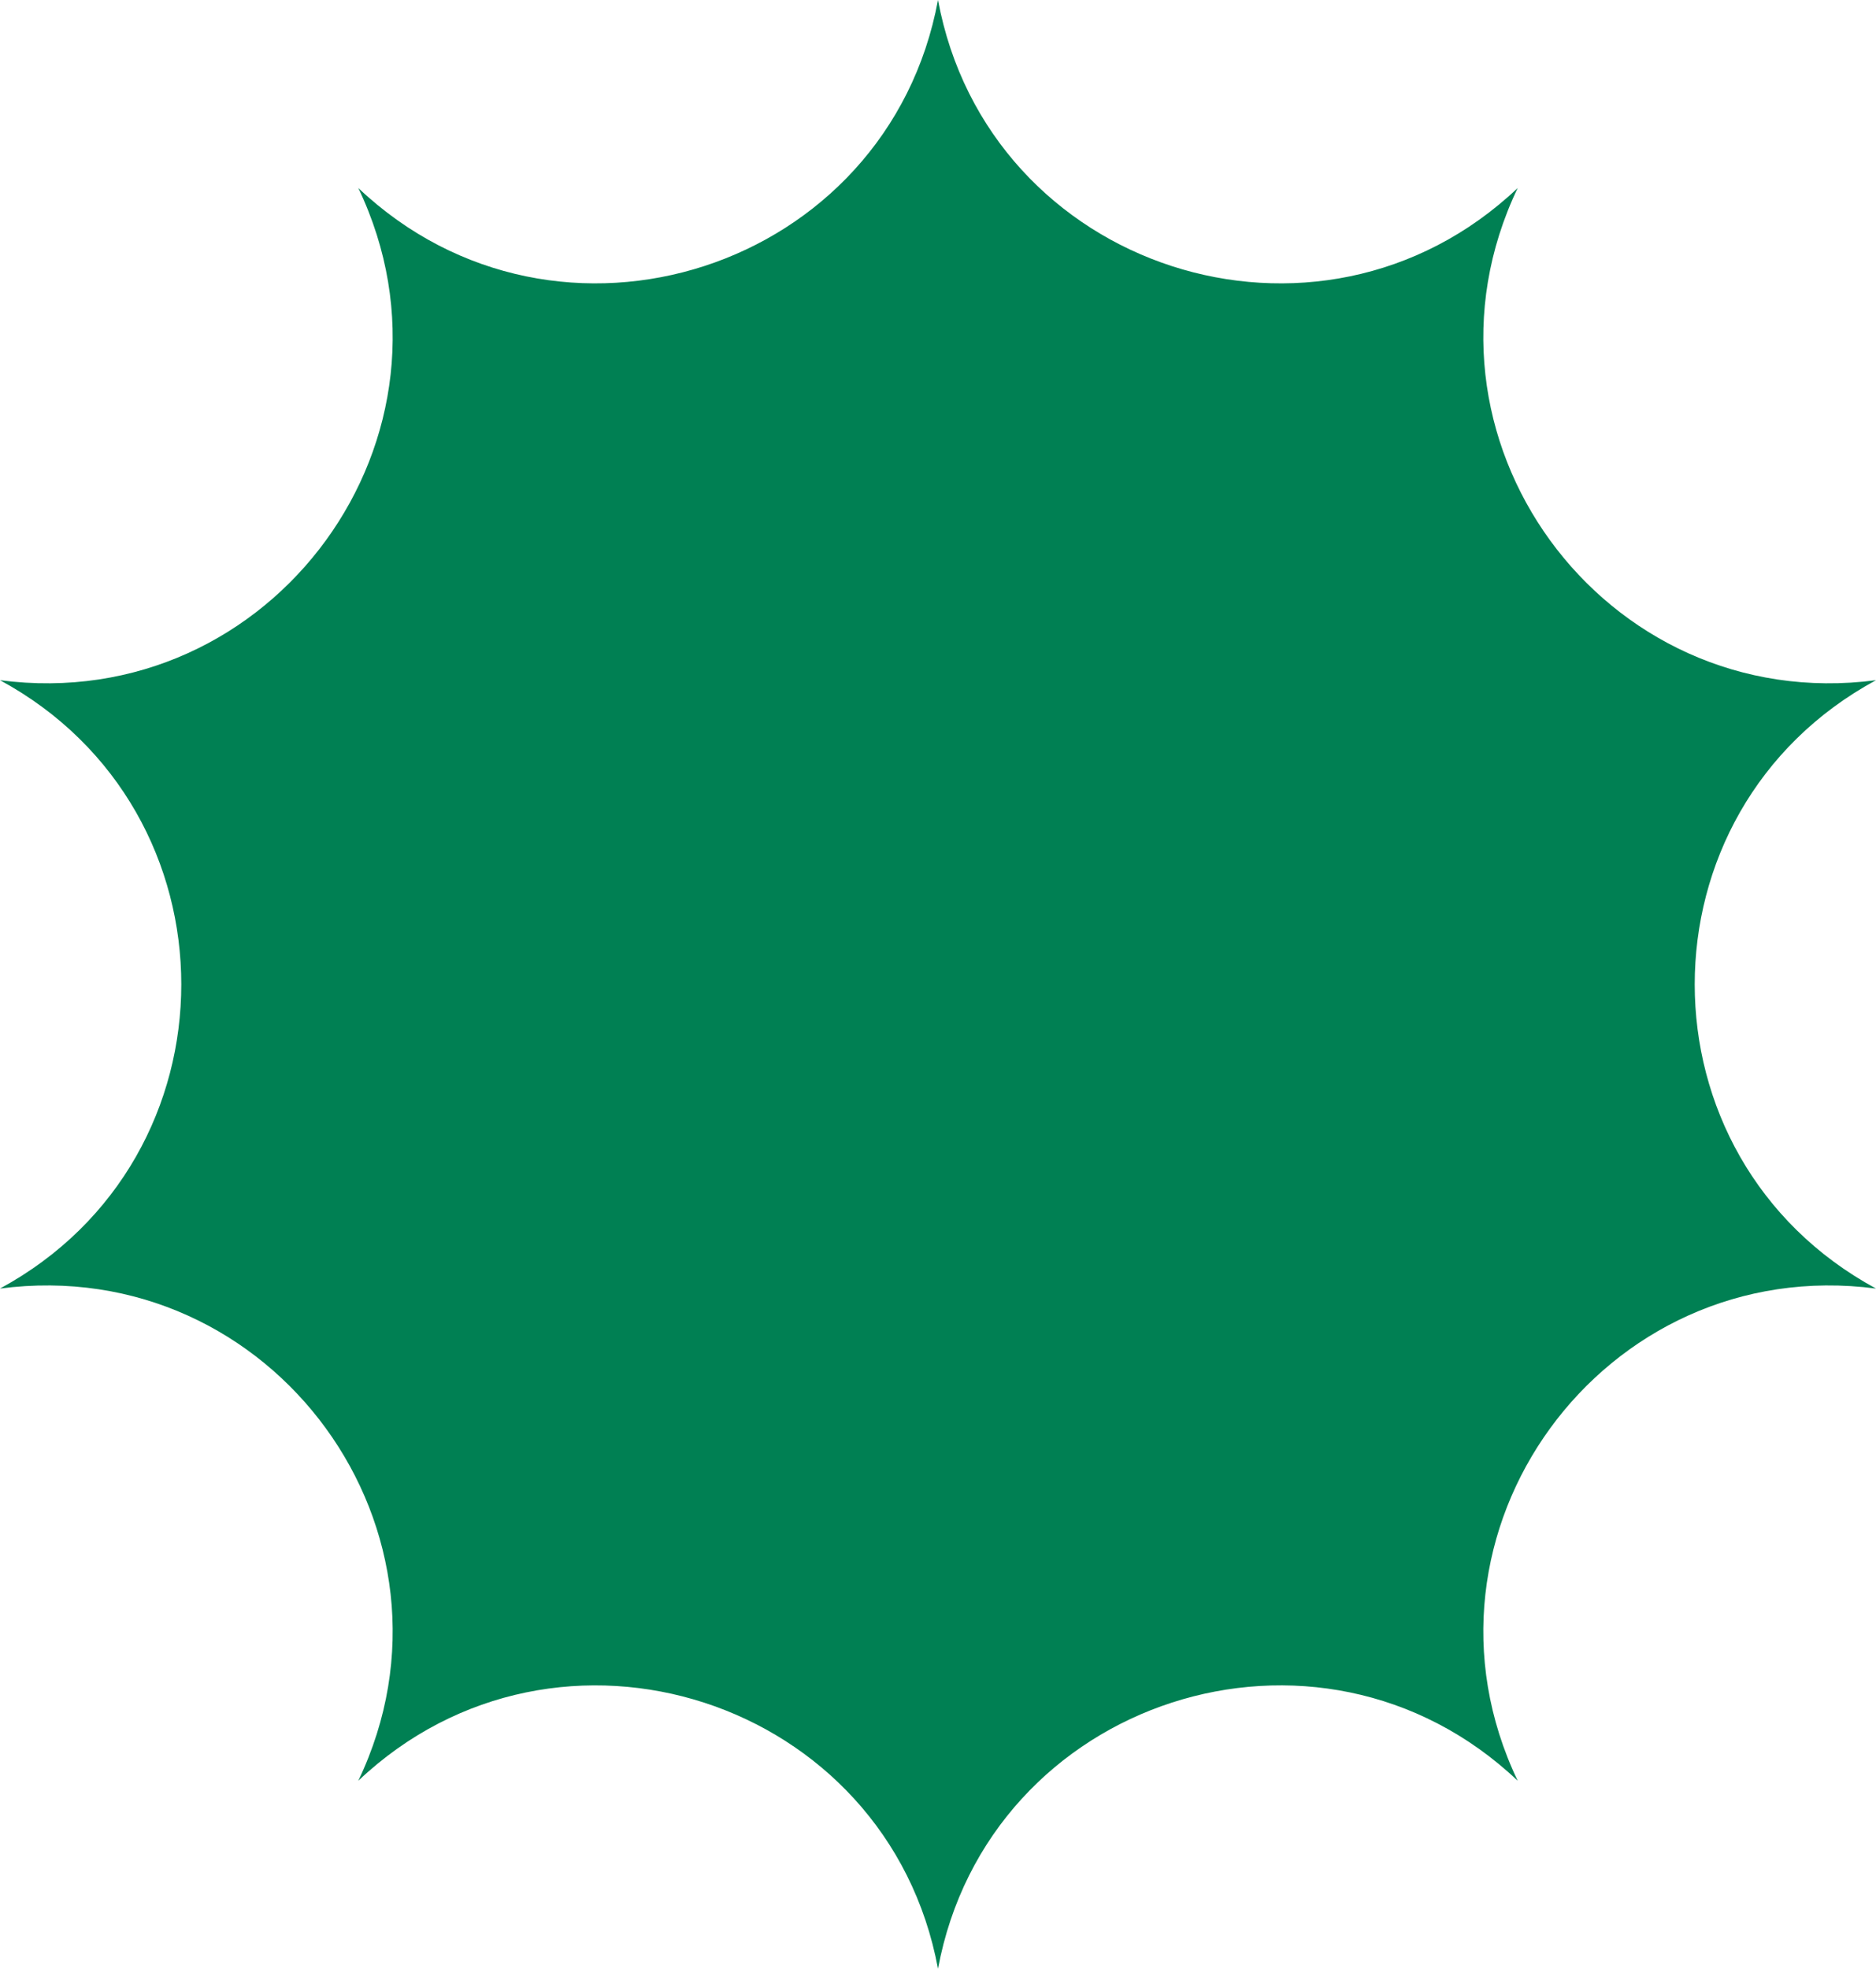
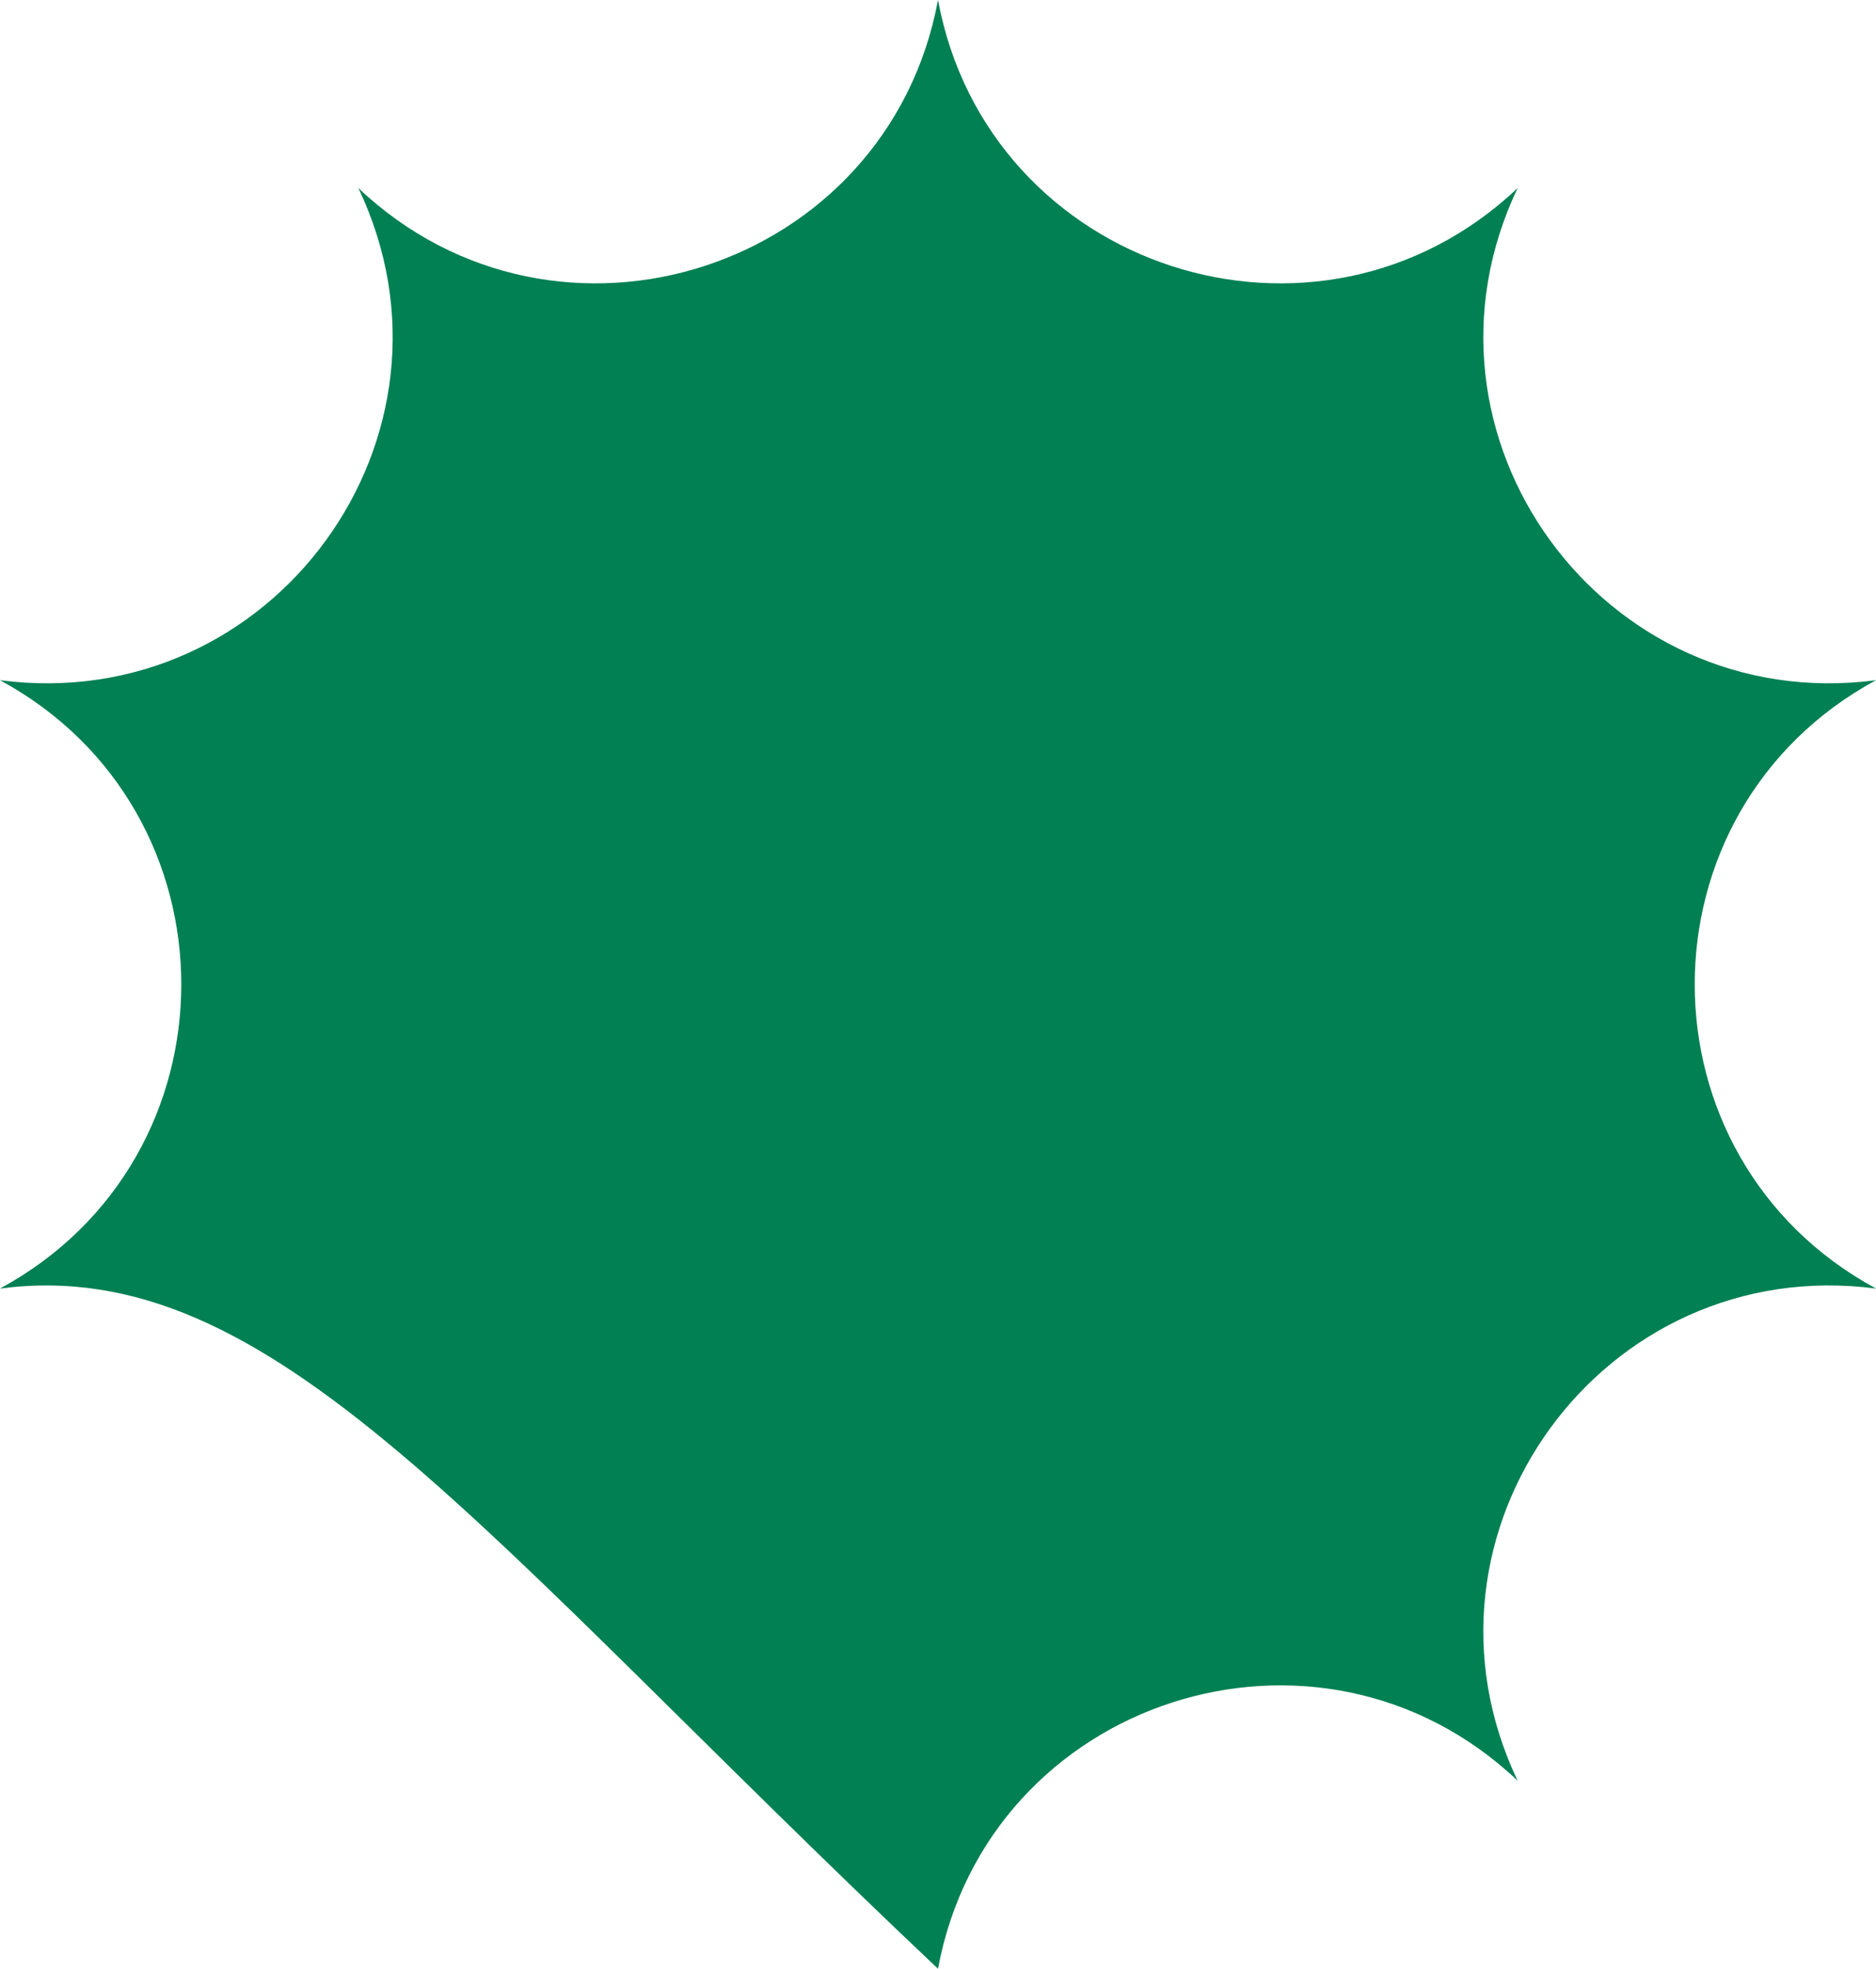
<svg xmlns="http://www.w3.org/2000/svg" width="102" height="107" viewBox="0 0 102 107" fill="none">
-   <path d="M51 0C53.725 14.67 71.668 20.492 82.519 10.219C76.081 23.689 87.171 38.917 102 36.97C88.858 44.091 88.858 62.914 102 70.035C87.171 68.088 76.081 83.316 82.519 96.787C71.668 86.513 53.725 92.33 51 107.005C48.275 92.335 30.331 86.513 19.481 96.787C25.919 83.316 14.829 68.088 0 70.035C13.142 62.914 13.142 44.091 0 36.97C14.829 38.917 25.919 23.689 19.481 10.219C30.331 20.492 48.275 14.67 51 0Z" fill="#008053" />
+   <path d="M51 0C53.725 14.67 71.668 20.492 82.519 10.219C76.081 23.689 87.171 38.917 102 36.97C88.858 44.091 88.858 62.914 102 70.035C87.171 68.088 76.081 83.316 82.519 96.787C71.668 86.513 53.725 92.33 51 107.005C25.919 83.316 14.829 68.088 0 70.035C13.142 62.914 13.142 44.091 0 36.97C14.829 38.917 25.919 23.689 19.481 10.219C30.331 20.492 48.275 14.67 51 0Z" fill="#008053" />
</svg>